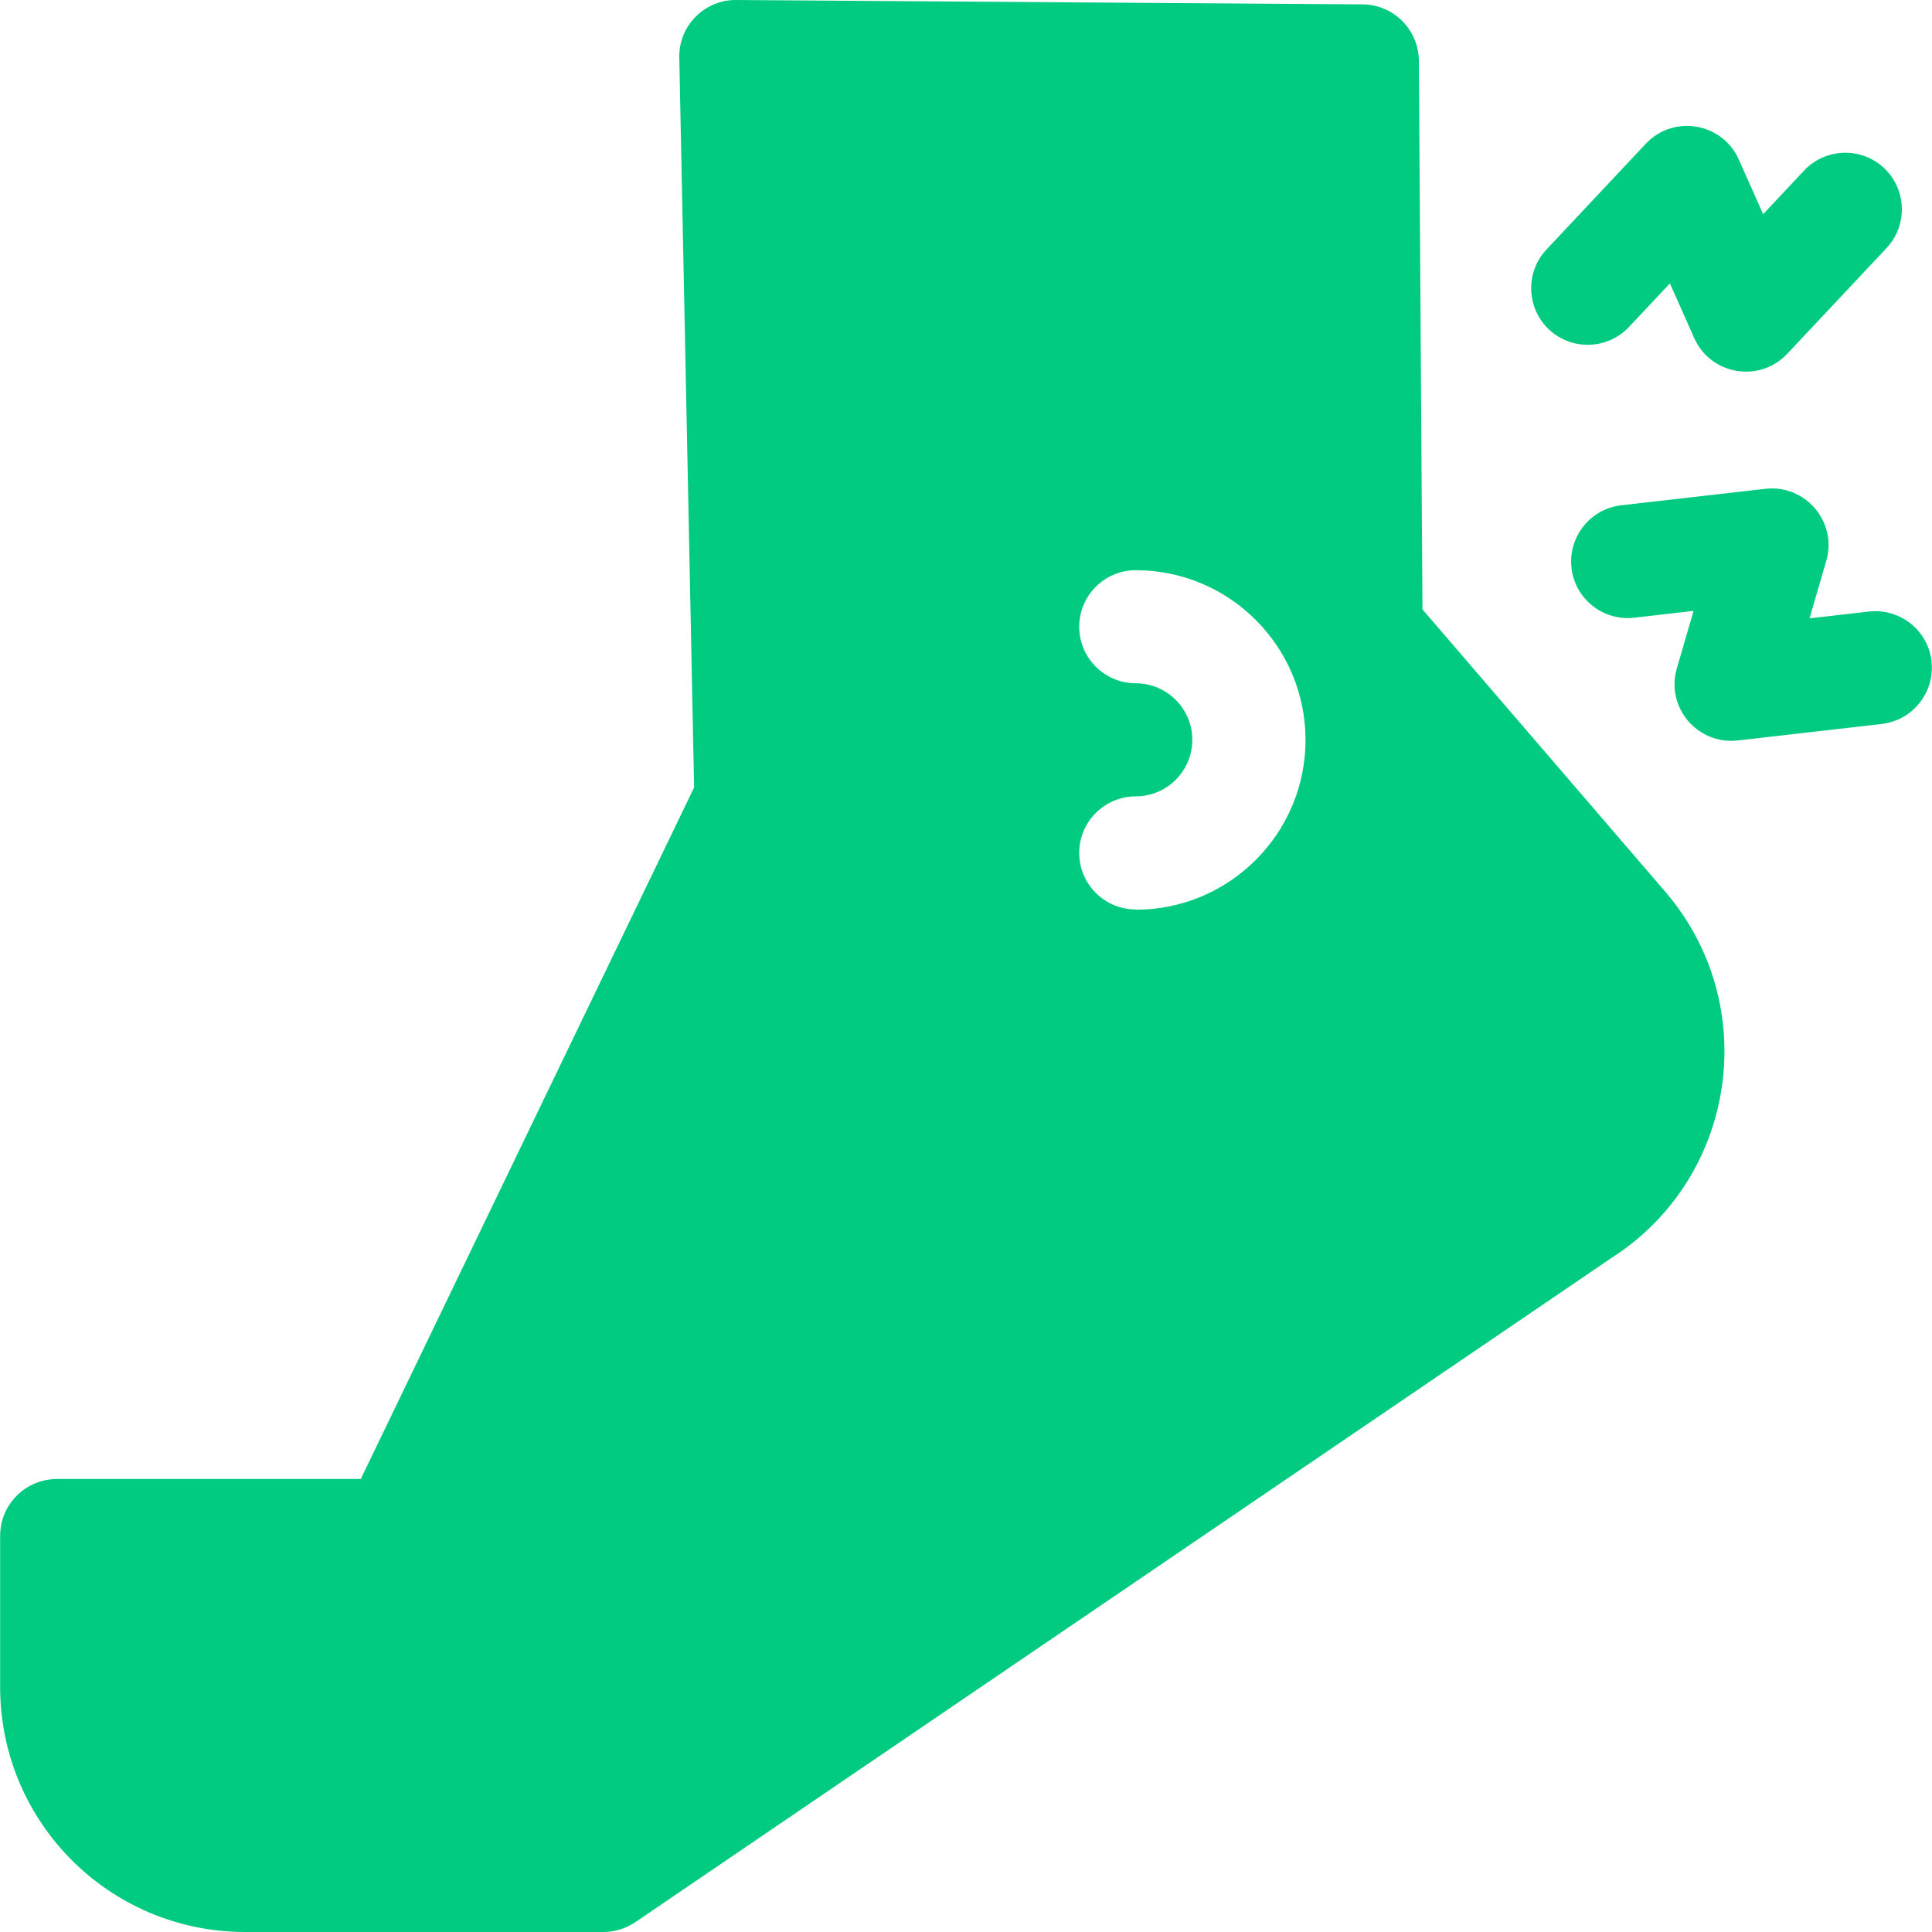
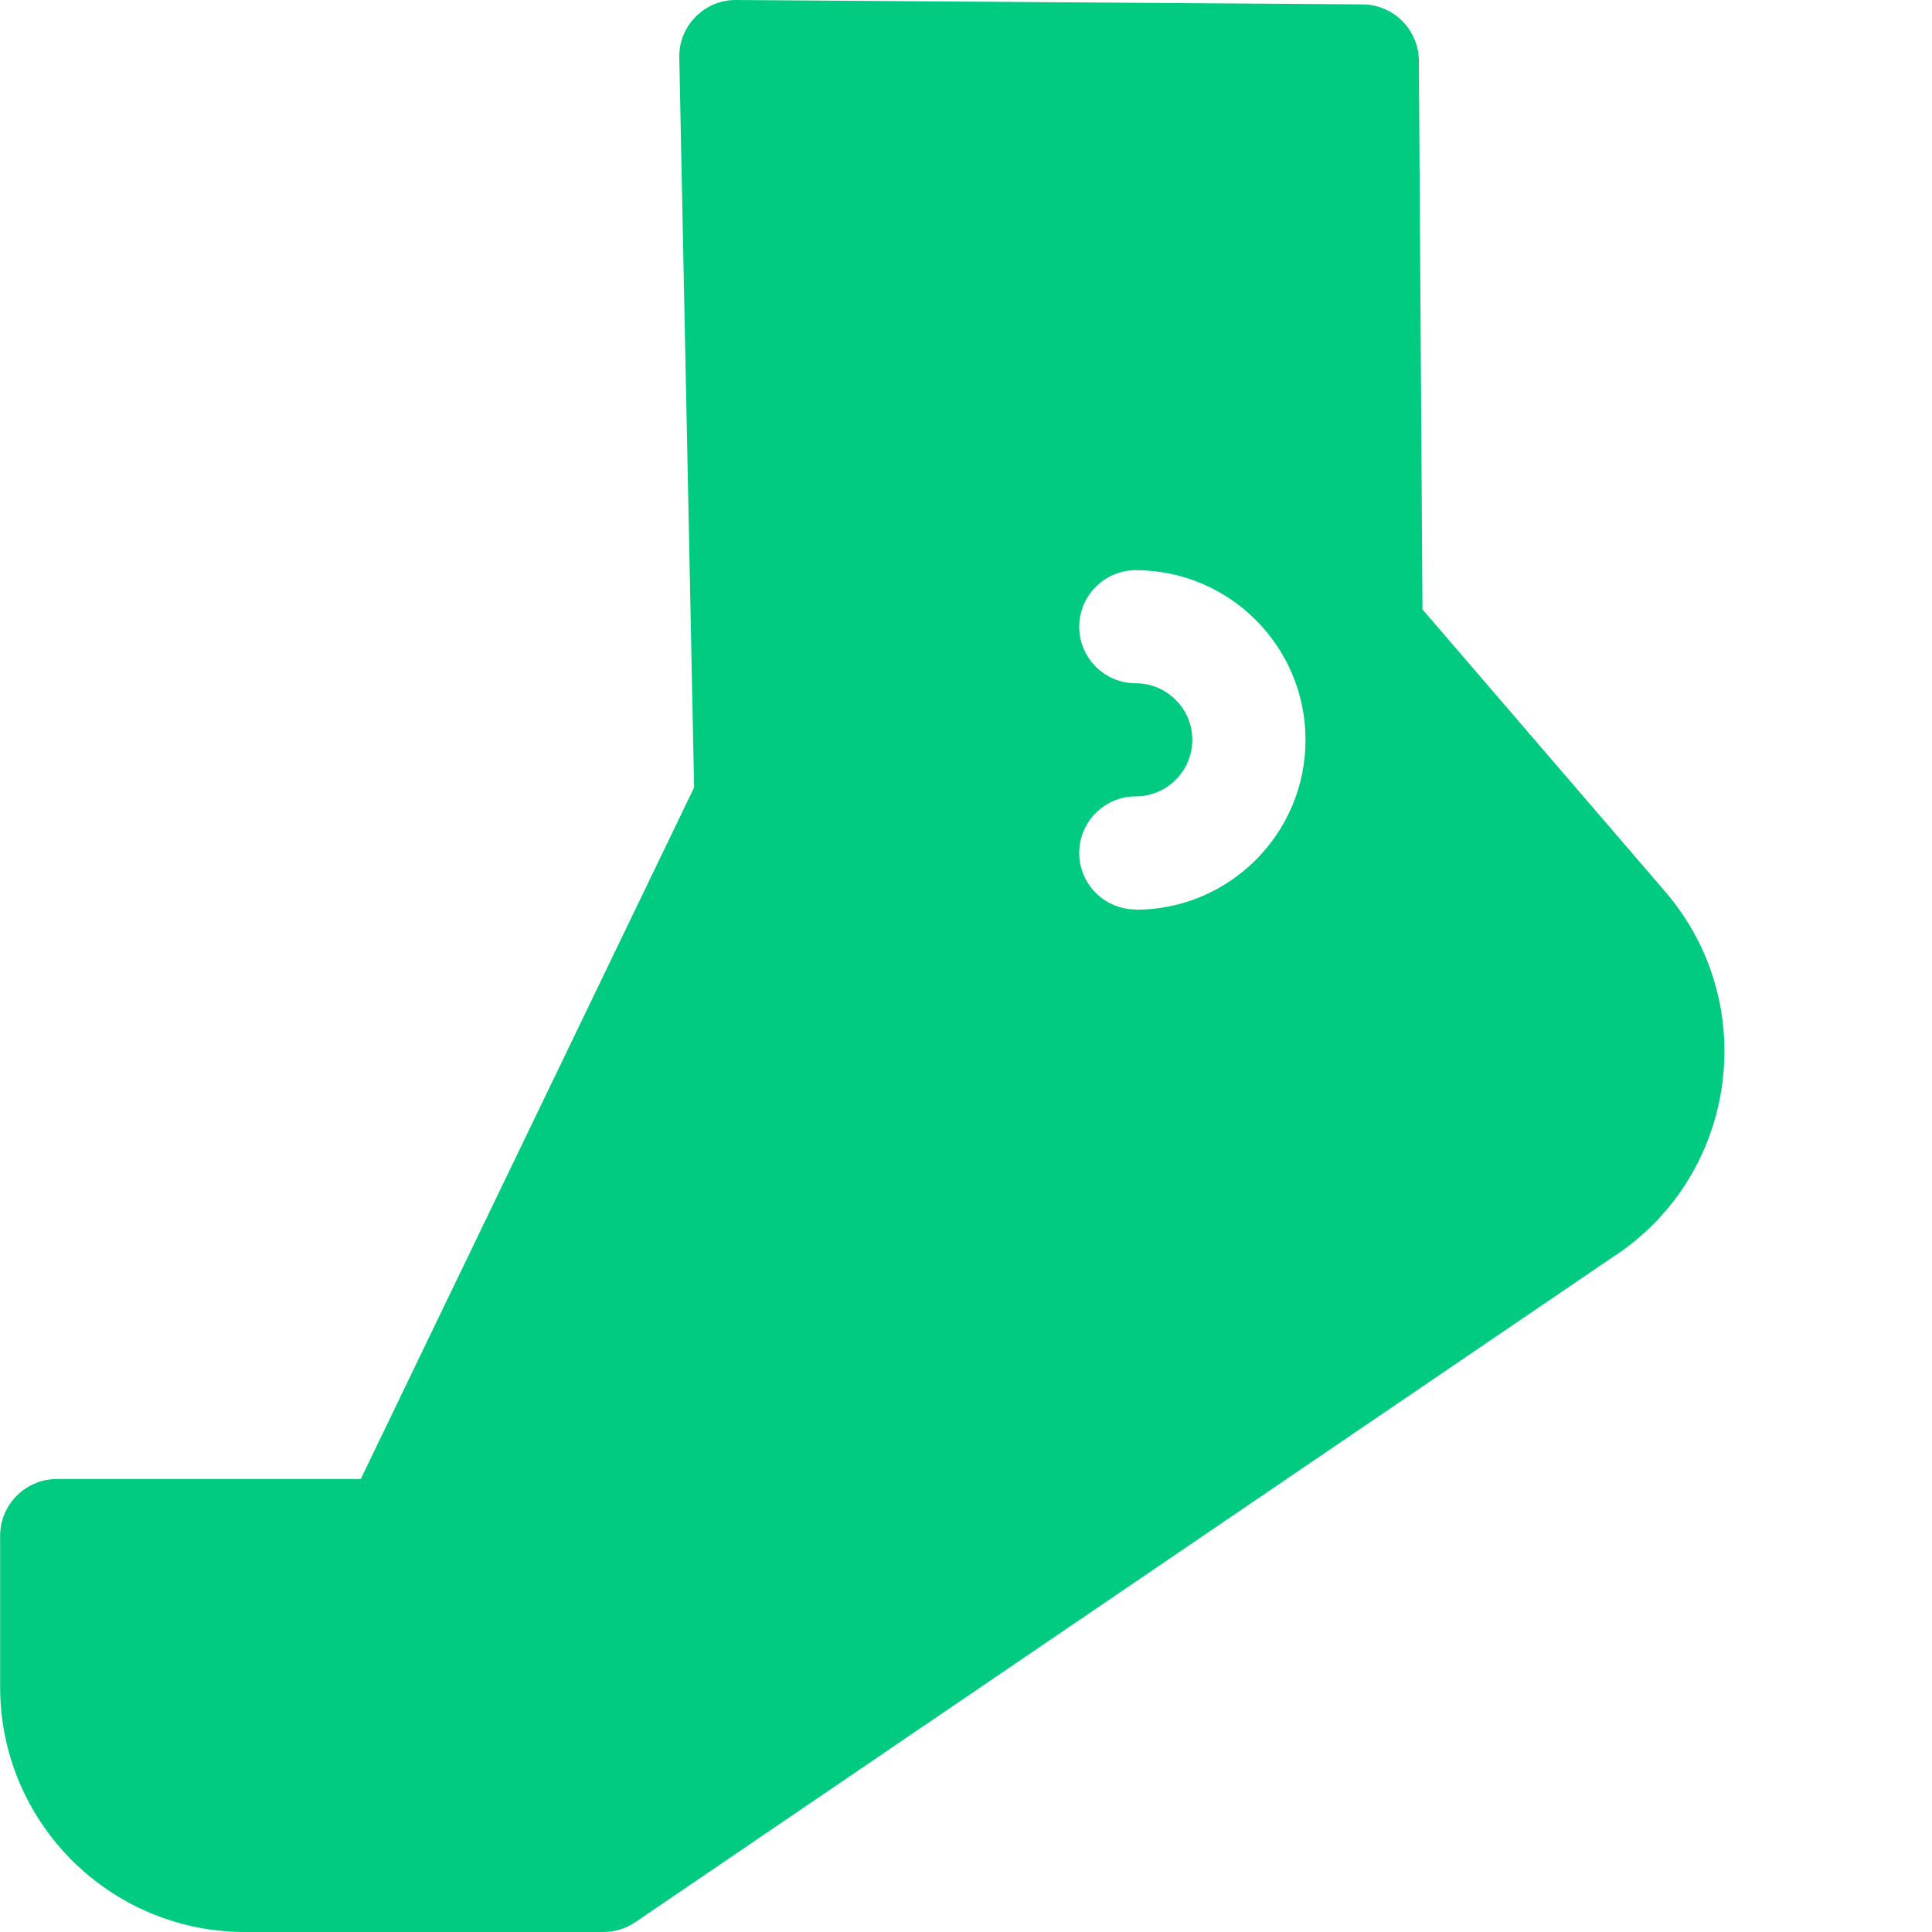
<svg xmlns="http://www.w3.org/2000/svg" id="Layer_1" data-name="Layer 1" viewBox="0 0 150 150">
  <defs>
    <style>      .cls-1 {        fill: #00cb80;        stroke-width: 0px;      }    </style>
  </defs>
-   <path class="cls-1" d="M126.47,25.39l3.18-3.39,1.89,4.25c1.28,2.87,5.07,3.5,7.22,1.22l7.71-8.21c1.66-1.77,1.57-4.55-.19-6.21-1.77-1.66-4.55-1.57-6.21.19l-3.18,3.39-1.89-4.25c-1.28-2.86-5.07-3.51-7.22-1.22l-7.71,8.21c-1.66,1.77-1.57,4.55.19,6.21,1.77,1.66,4.55,1.57,6.21-.19Z" />
-   <path class="cls-1" d="M149.97,51.35c-.28-2.41-2.46-4.14-4.86-3.87l-4.62.53,1.3-4.46c.88-3.02-1.61-5.95-4.72-5.6l-11.19,1.28c-2.41.27-4.14,2.45-3.87,4.86.27,2.41,2.45,4.14,4.86,3.87l4.62-.53-1.3,4.46c-.88,3.01,1.59,5.95,4.72,5.6l11.18-1.28c2.41-.28,4.14-2.45,3.87-4.86h0Z" />
  <path class="cls-1" d="M110.44,47.28l-.28-42.57c-.02-2.4-1.96-4.35-4.36-4.37L57.16,0c-2.42-.03-4.48,1.97-4.42,4.48l1.15,56.66-25.88,53.69H4.41C1.98,114.84.02,116.8.01,119.23v11.71c-.02,10.53,8.5,19.06,19.03,19.06h27.81c.88,0,1.74-.27,2.47-.76l75.76-51.55c9.77-6.23,11.76-19.68,4.2-28.47l-18.86-21.93ZM88.18,70.61c-2.43,0-4.39-1.97-4.39-4.39s1.97-4.39,4.39-4.39,4.39-1.97,4.39-4.39-1.97-4.39-4.39-4.39-4.39-1.97-4.39-4.39,1.97-4.39,4.39-4.39c7.27,0,13.18,5.91,13.18,13.18s-5.91,13.18-13.18,13.18Z" />
</svg>